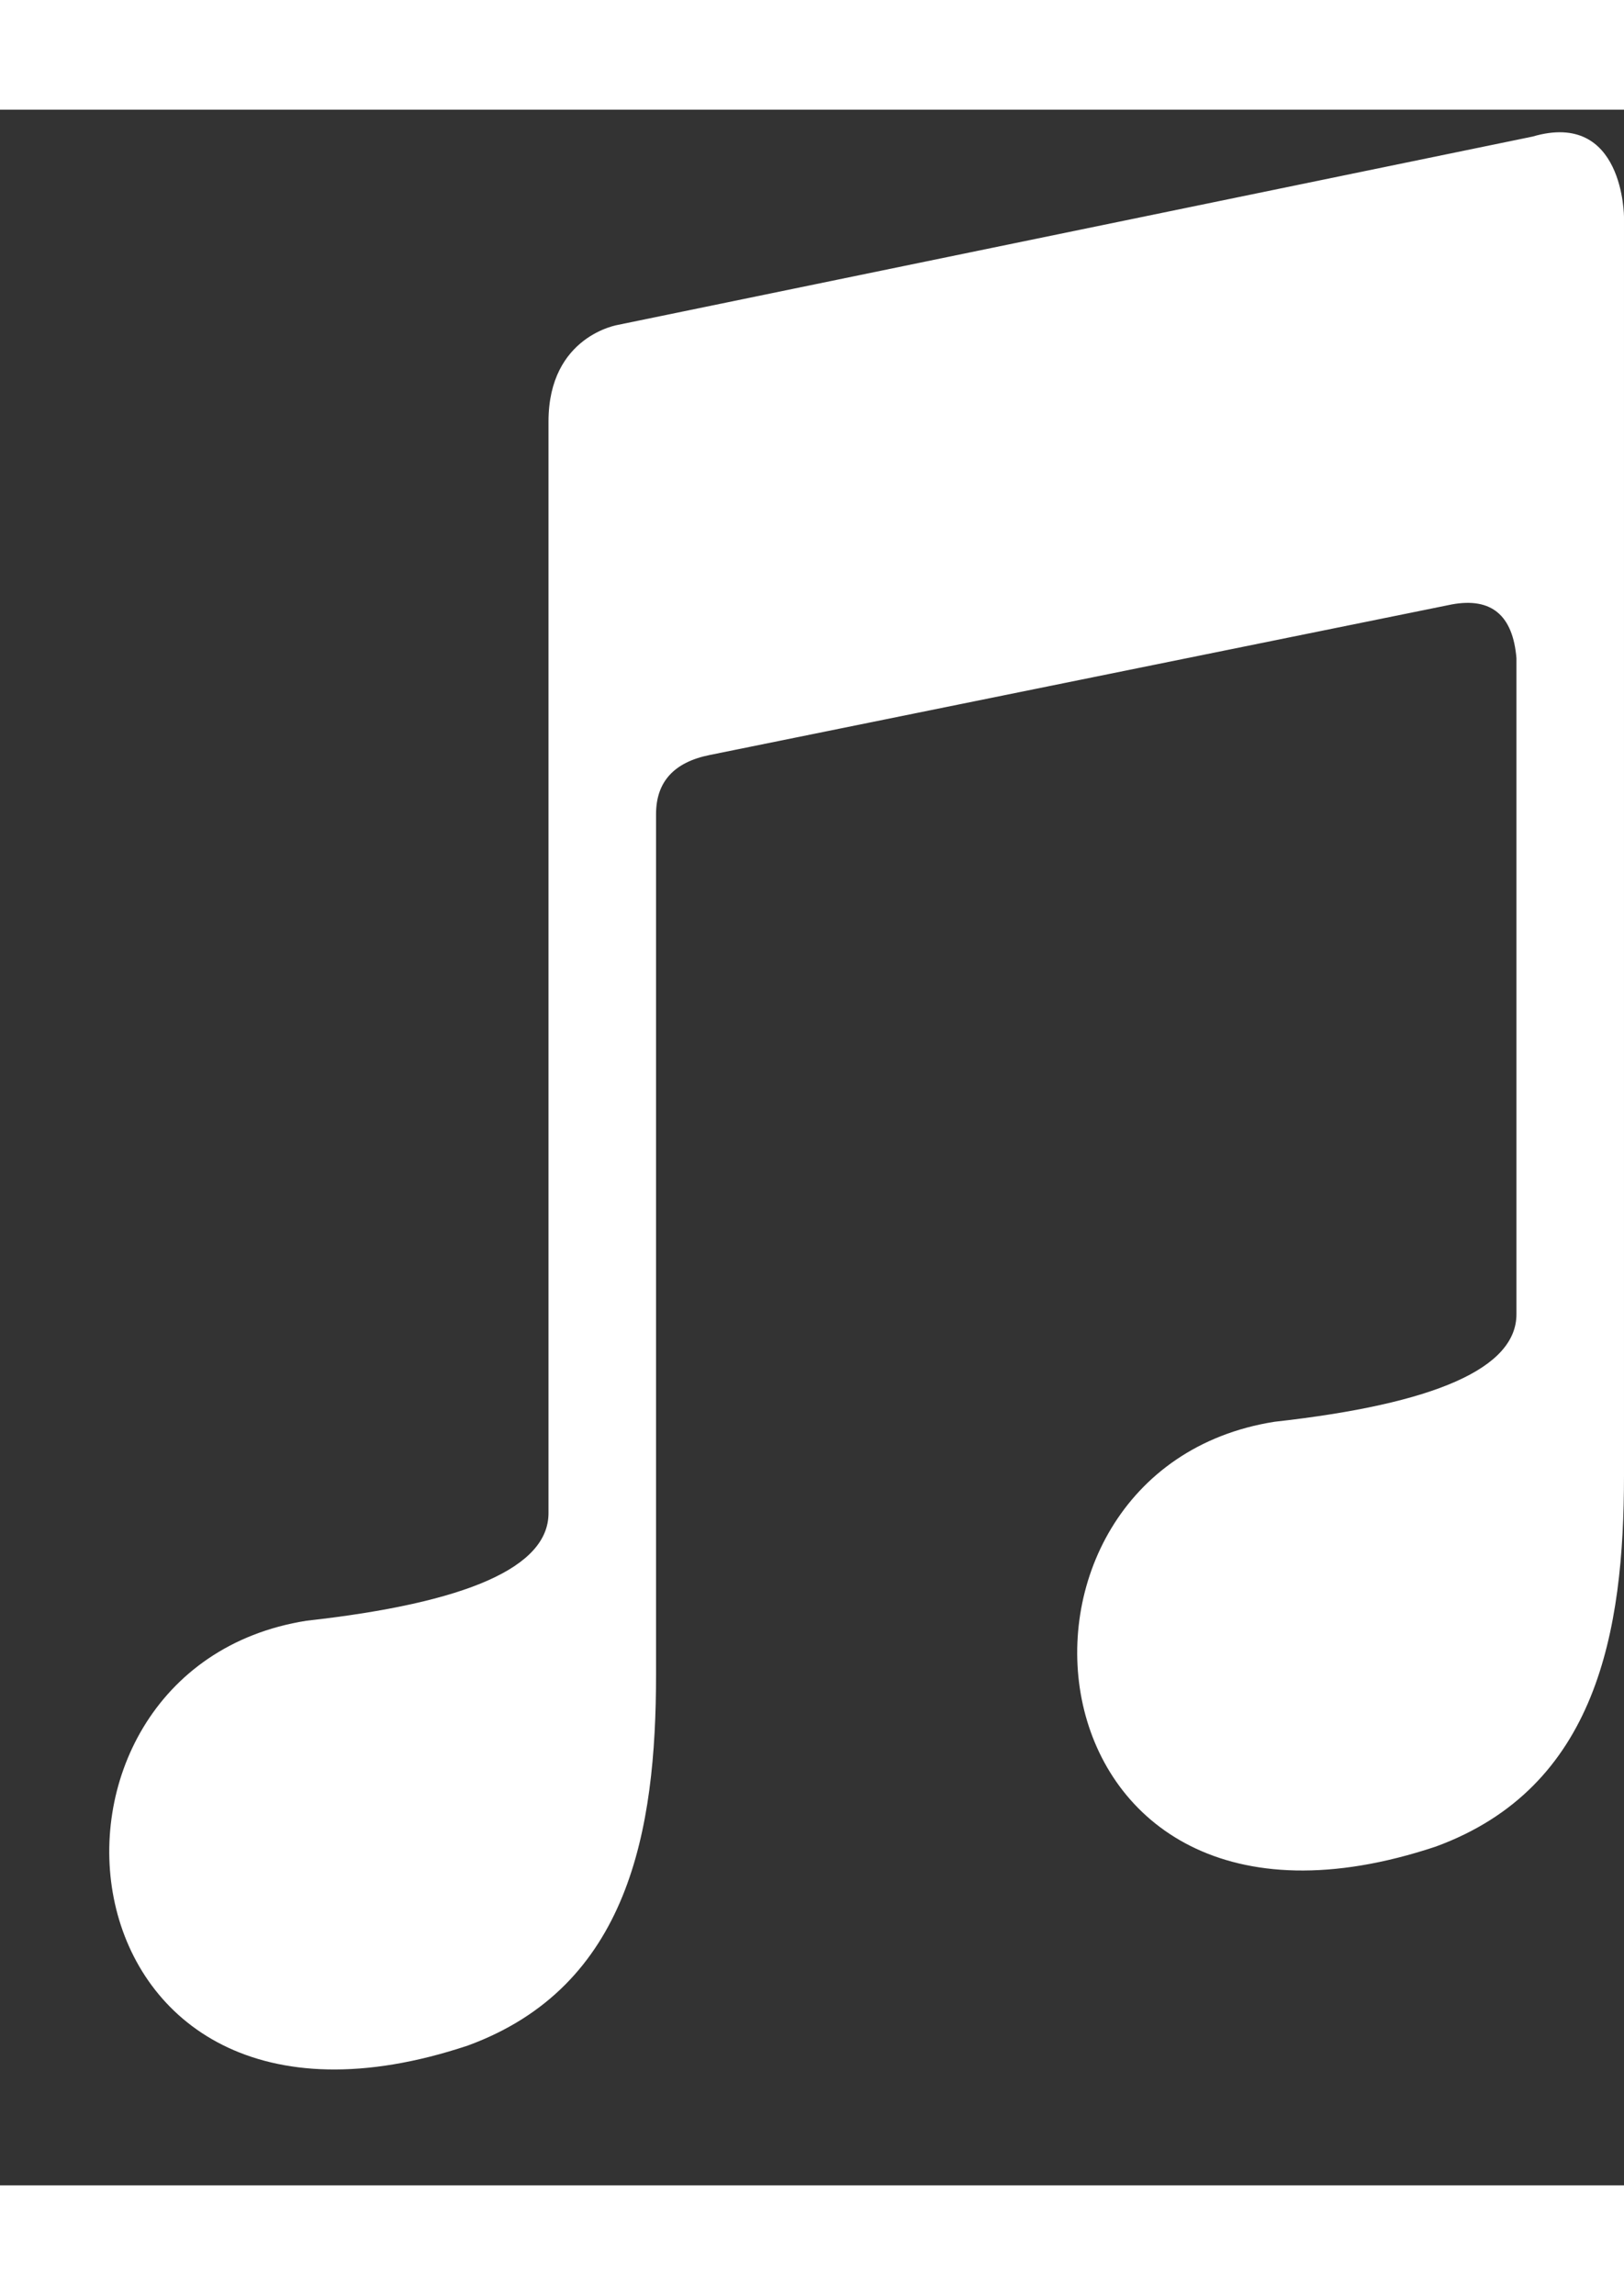
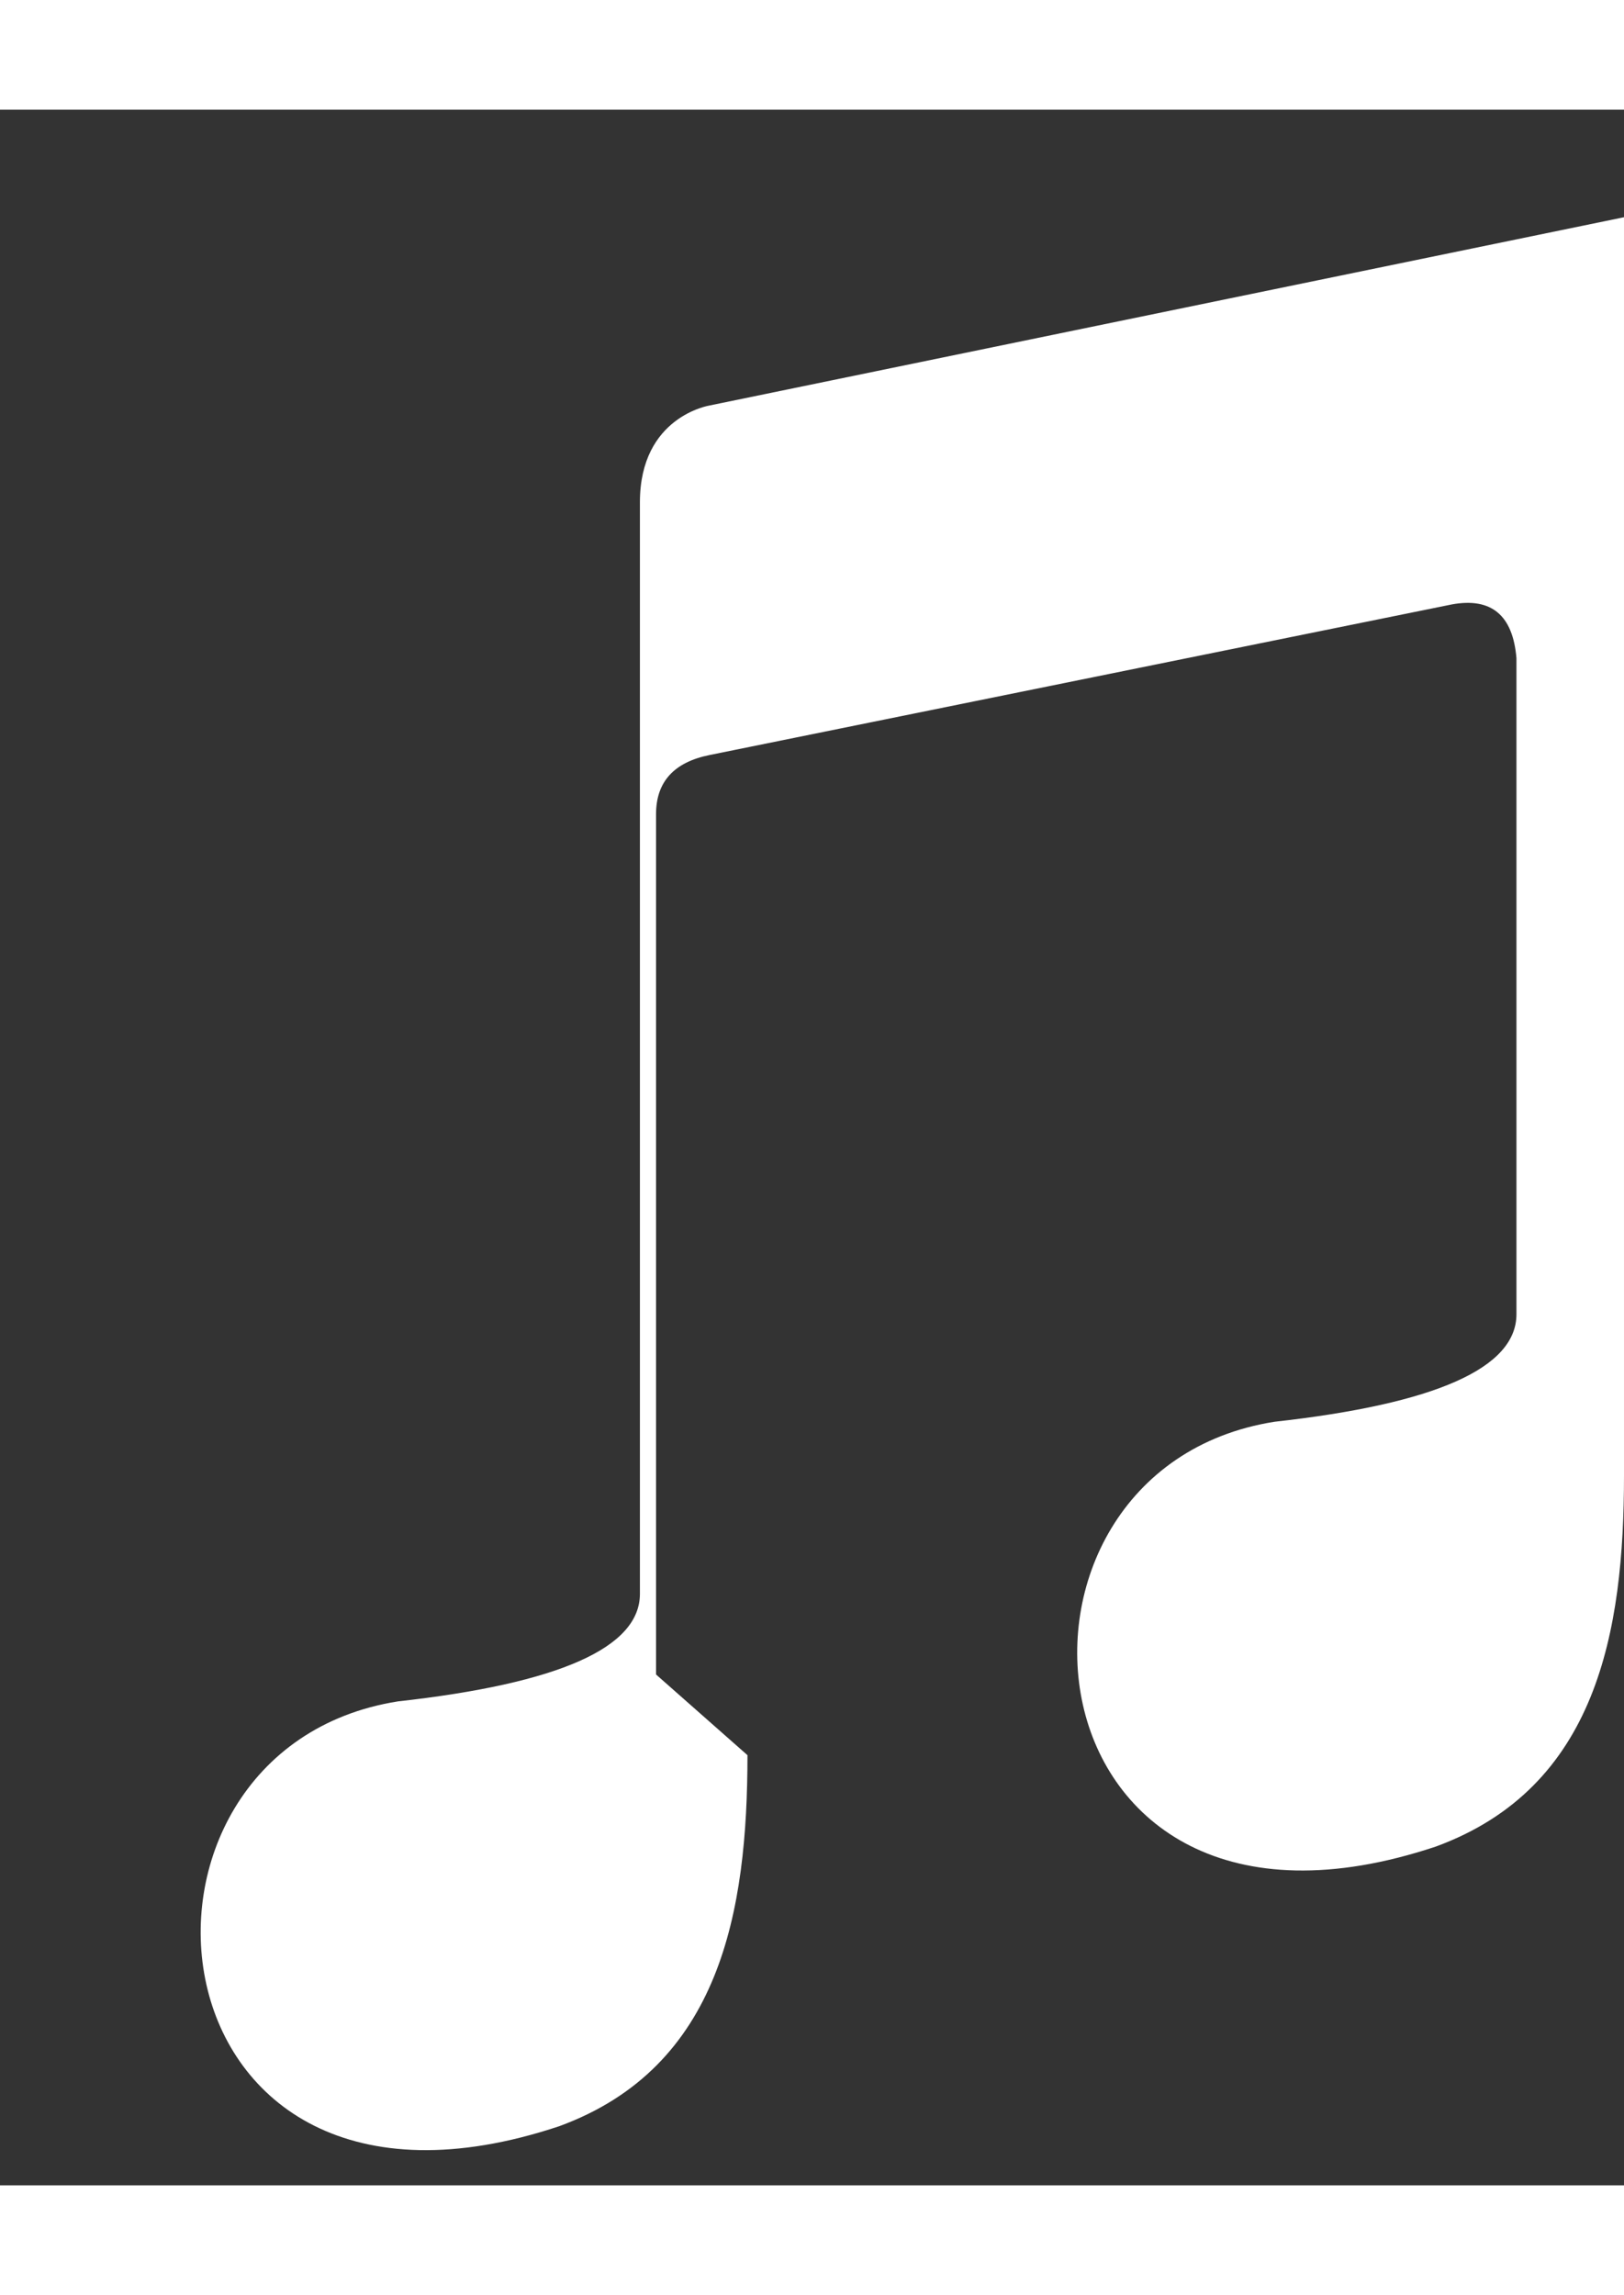
<svg xmlns="http://www.w3.org/2000/svg" height="2500" viewBox="18.48 16.32 72.48 92.64" width="1769">
  <rect x="18.48" y="16.32" width="72.48" height="92.64" fill="#333333" stroke="none" />
-   <path d="m47.76 86.16v-38.4c0-1.44.8-2.32 2.4-2.64l33.12-6.72c1.76-.32 2.72.48 2.88 2.4v29.28c0 2.4-3.6 4-10.8 4.8-13.68 2.16-11.52 25.2 7.2 18.96 7.2-2.64 8.4-9.6 8.4-16.56v-56.16s0-4.8-4.08-3.6l-40.8 8.4s-3.12.48-3.12 4.32v48.72c0 2.4-3.6 4-10.8 4.8-13.68 2.16-11.52 25.2 7.2 18.96 7.2-2.64 8.4-9.6 8.4-16.56z" fill="#fff" />
+   <path d="m47.76 86.16v-38.4c0-1.44.8-2.32 2.4-2.64l33.12-6.72c1.76-.32 2.72.48 2.88 2.4v29.28c0 2.4-3.6 4-10.8 4.8-13.68 2.16-11.52 25.2 7.2 18.96 7.2-2.64 8.4-9.6 8.4-16.56v-56.16l-40.8 8.4s-3.12.48-3.12 4.32v48.72c0 2.4-3.6 4-10.8 4.8-13.68 2.16-11.52 25.2 7.2 18.96 7.2-2.64 8.4-9.6 8.4-16.56z" fill="#fff" />
</svg>